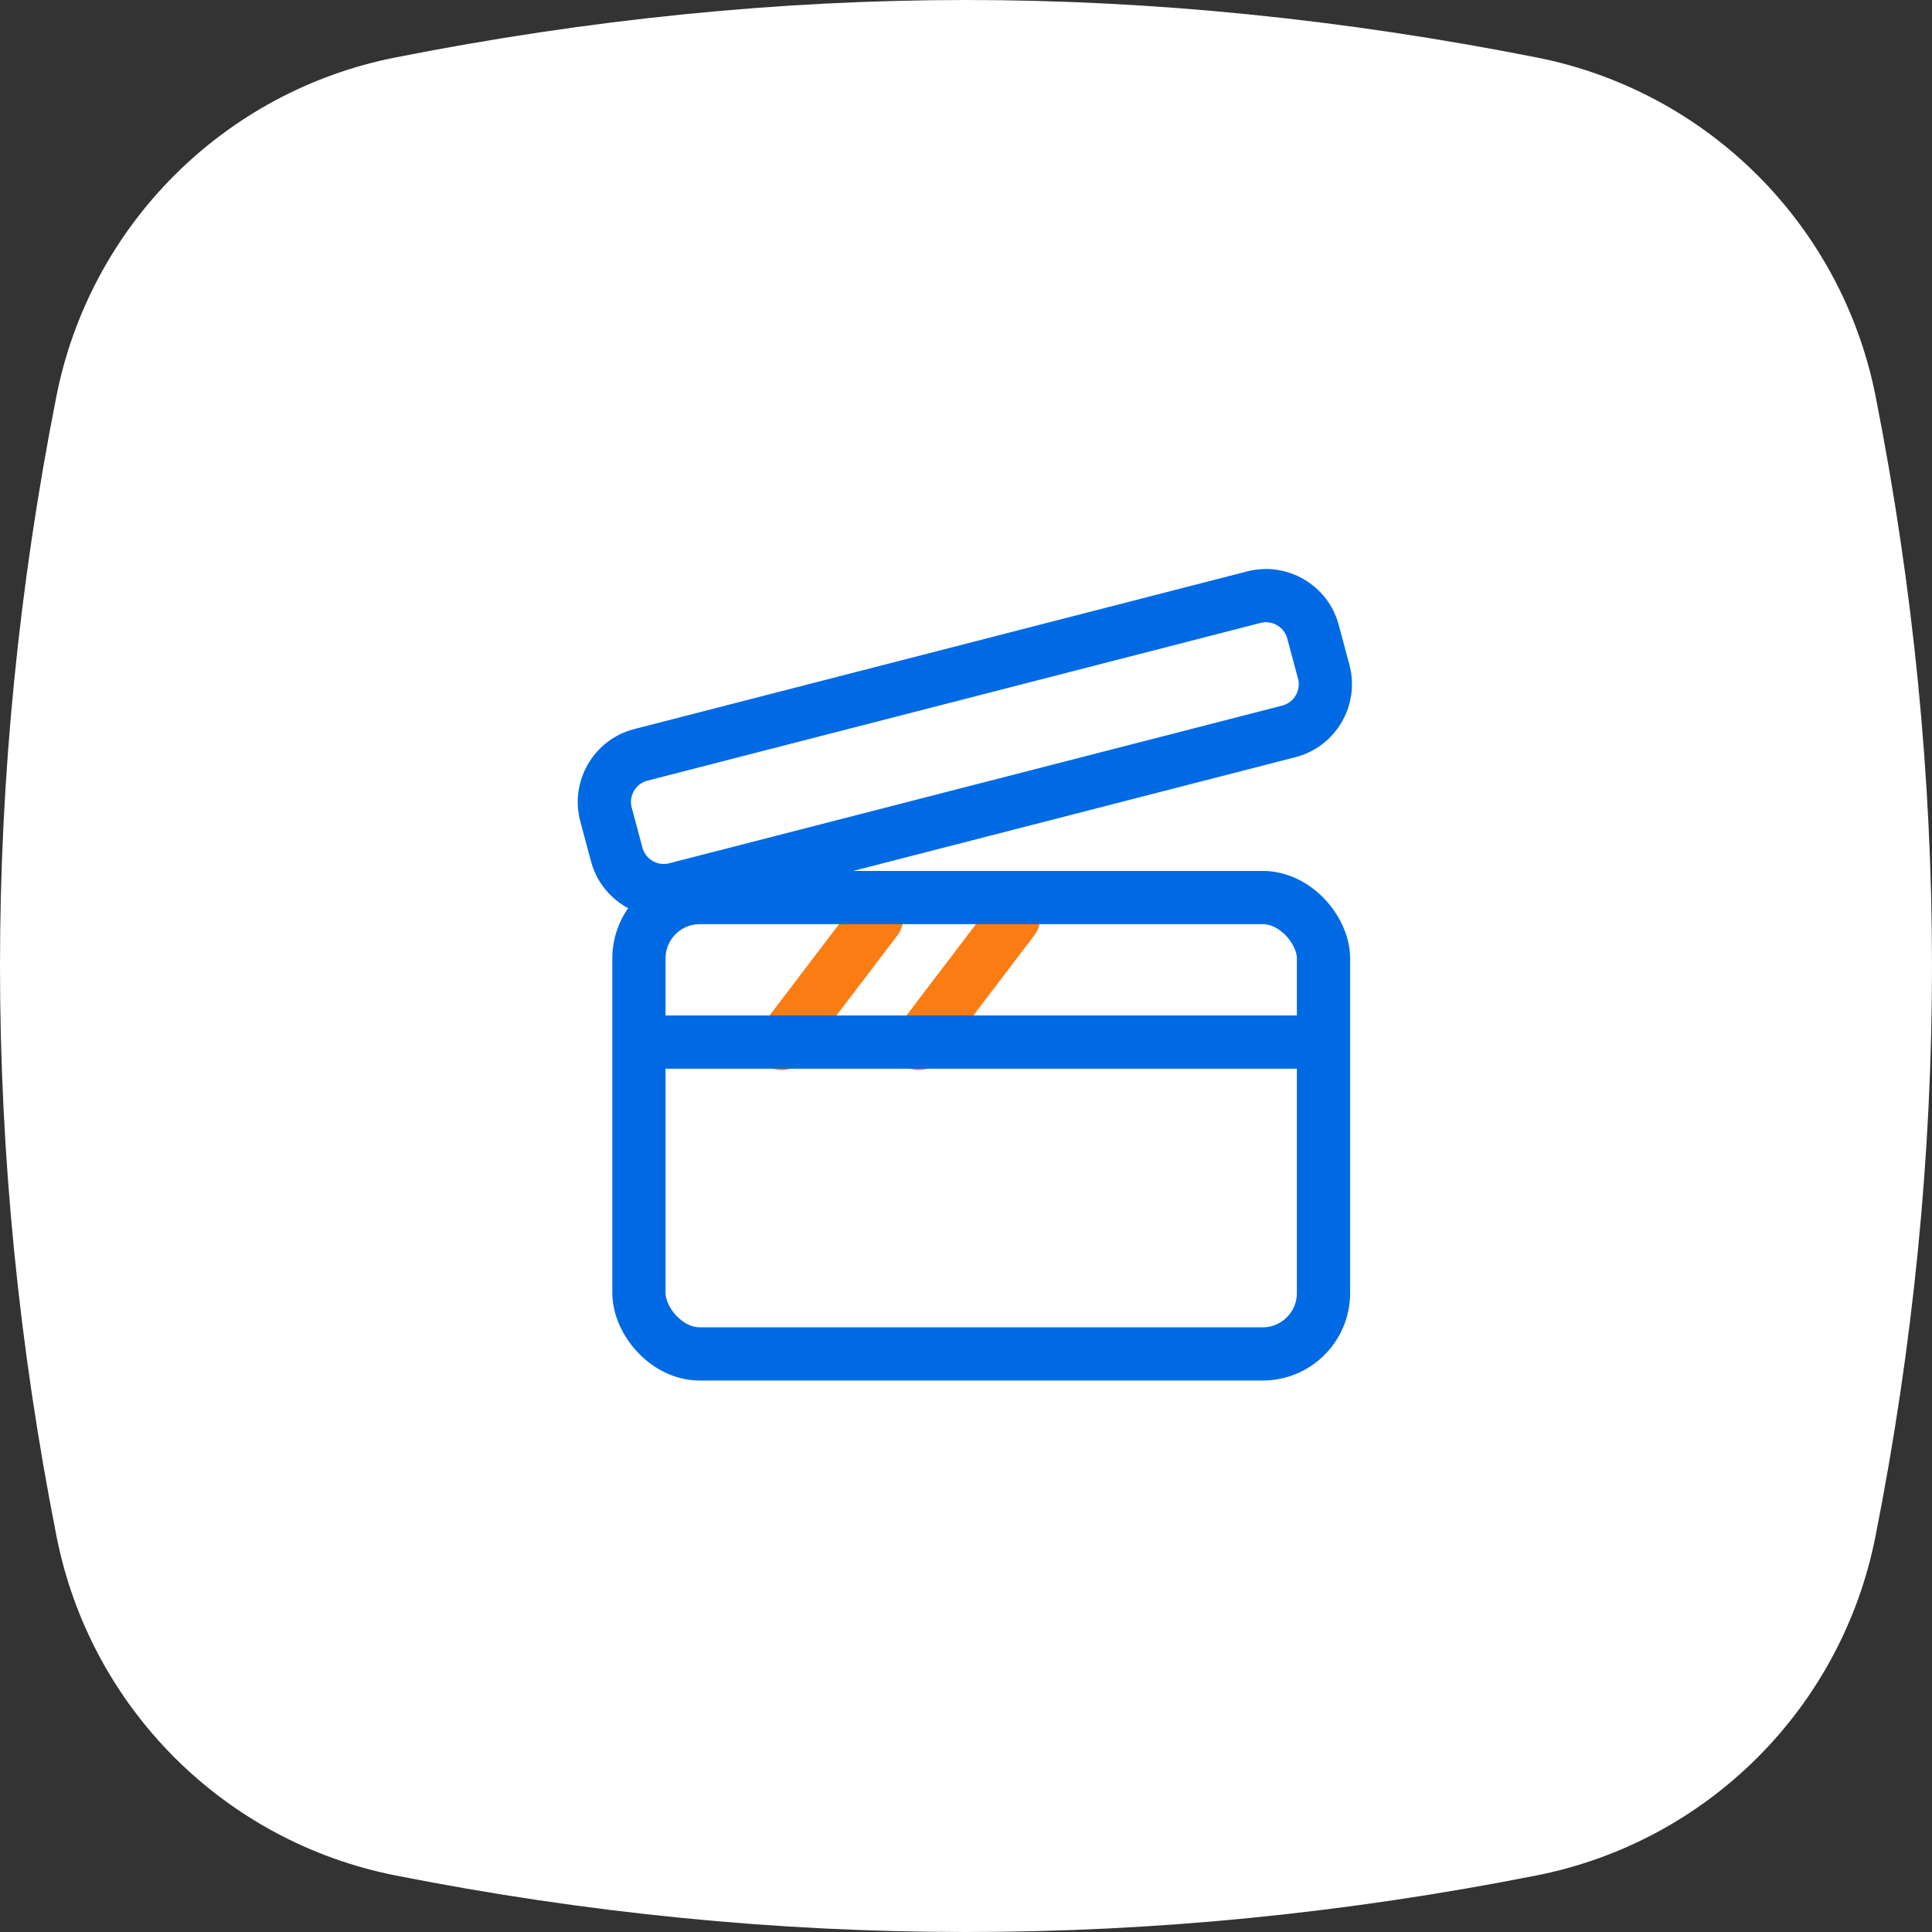
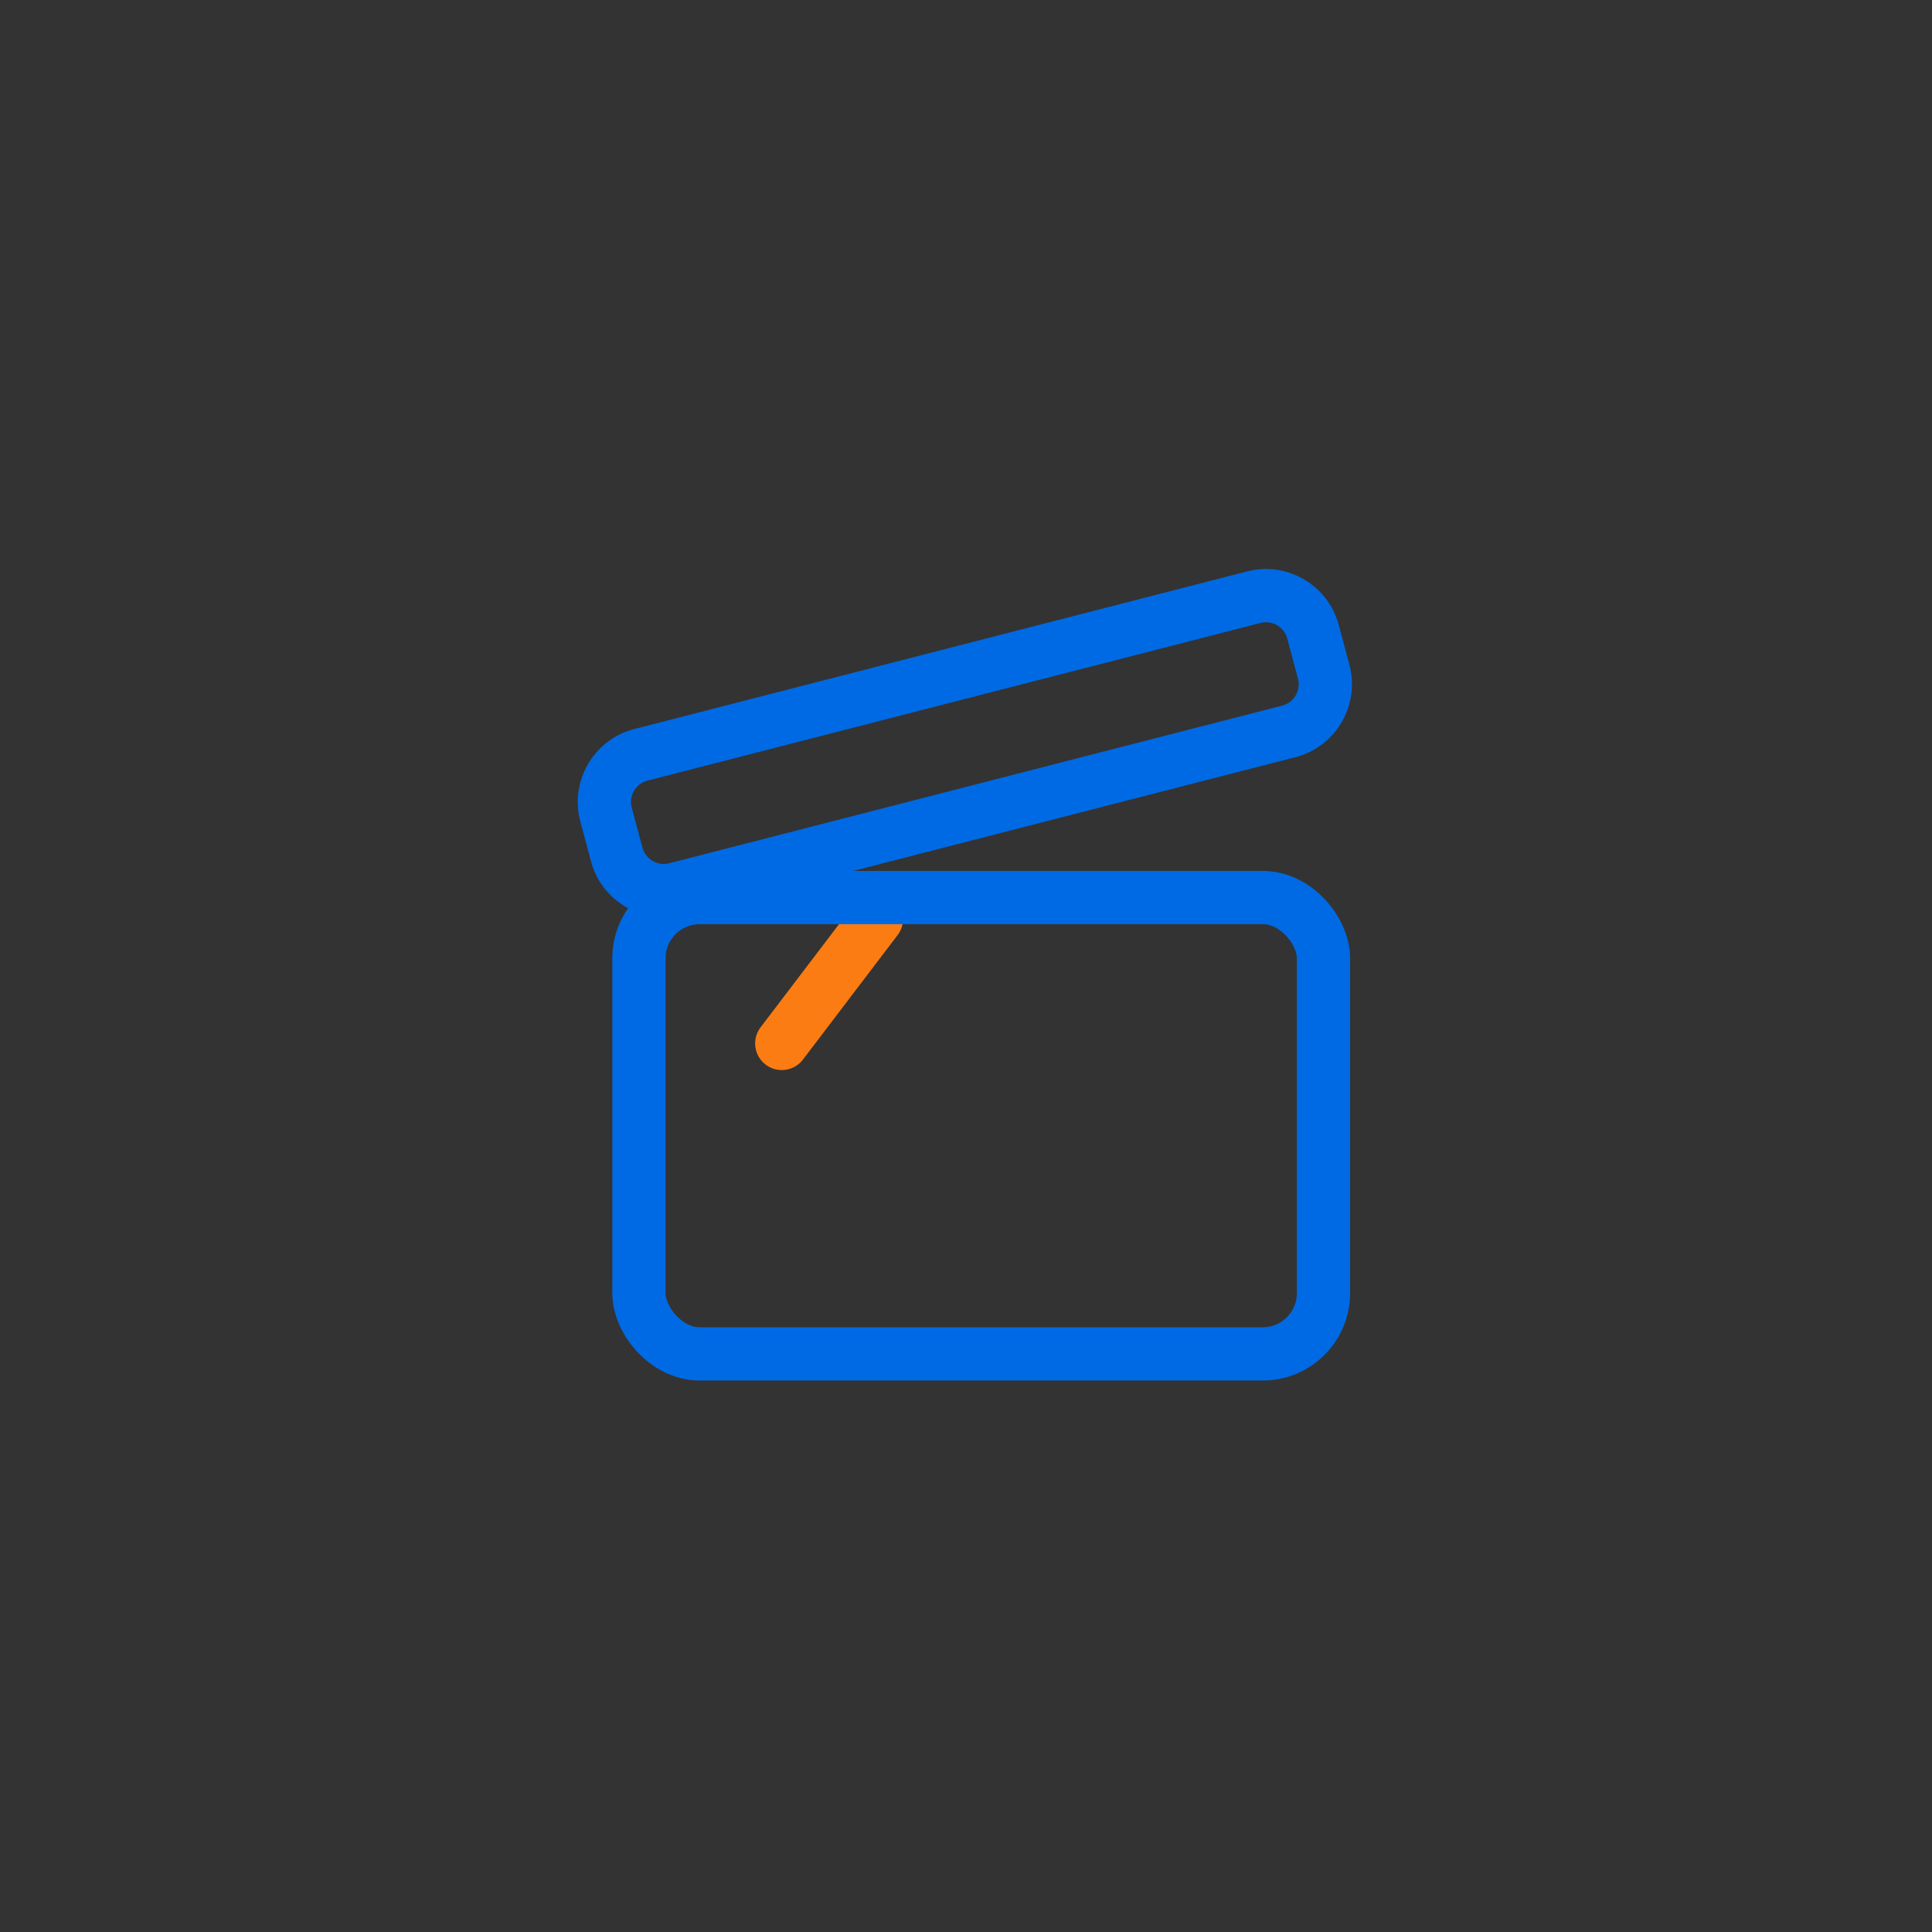
<svg xmlns="http://www.w3.org/2000/svg" width="127px" height="127px" viewBox="0 0 127 127" version="1.1">
  <rect x="0" y="0" width="127" height="127" fill="#333333" stroke="none" />
  <title>编组 39</title>
  <desc>Created with Sketch.</desc>
  <g id="页面-1" stroke="none" stroke-width="1" fill="none" fill-rule="evenodd">
    <g id="冒泡下载页面web端备份-7" transform="translate(-452, -1323)">
      <g id="编组-39" transform="translate(452, 1323)">
-         <path d="M25.985,3.778 C38.729,1.259 51.234,0 63.5,0 C75.766,0 88.271,1.259 101.015,3.778 L101.015,3.778 C112.272,6.003 121.072,14.804 123.295,26.062 C125.765,38.57 127,51.049 127,63.5 C127,75.974 125.76,88.477 123.281,101.008 L123.281,101.008 C121.056,112.26 112.26,121.056 101.008,123.281 C88.477,125.76 75.974,127 63.5,127 C51.026,127 38.523,125.76 25.992,123.281 L25.992,123.281 C14.74,121.056 5.944,112.26 3.719,101.008 C1.24,88.477 0,75.974 0,63.5 C0,51.049 1.235,38.57 3.705,26.062 L3.705,26.062 C5.928,14.804 14.728,6.003 25.985,3.778 Z" id="蒙版备份-5" fill="#FFFFFF" />
        <g id="编组-18" transform="translate(39, 38)" stroke-width="3.5">
          <line x1="12.389" y1="30.591" x2="18.611" y2="22.409" id="直线-4" stroke="#FB7C12" stroke-linecap="round" stroke-linejoin="round" />
-           <line x1="21.389" y1="30.591" x2="27.611" y2="22.409" id="直线-4备份" stroke="#FB7C12" stroke-linecap="round" stroke-linejoin="round" />
          <rect id="矩形备份-4" stroke="#006AE4" x="3" y="21" width="45" height="30" rx="4" />
          <path d="M3.657,6.081 L45.257,6.498 C47.011,6.515 48.425,7.943 48.425,9.698 L48.425,12.416 C48.425,14.183 46.992,15.616 45.225,15.616 C45.214,15.616 45.203,15.616 45.192,15.616 L3.592,15.198 C1.838,15.181 0.425,13.753 0.425,11.999 L0.425,9.28 C0.425,7.513 1.857,6.08 3.625,6.08 C3.635,6.08 3.646,6.08 3.657,6.081 Z" id="矩形备份-2" stroke="#006AE4" transform="translate(24.425, 10.848) rotate(-15) translate(-24.425, -10.848) " />
-           <line x1="4" y1="30.5" x2="46" y2="30.5" id="直线-3" stroke="#006AE4" stroke-linecap="square" />
        </g>
      </g>
    </g>
  </g>
</svg>